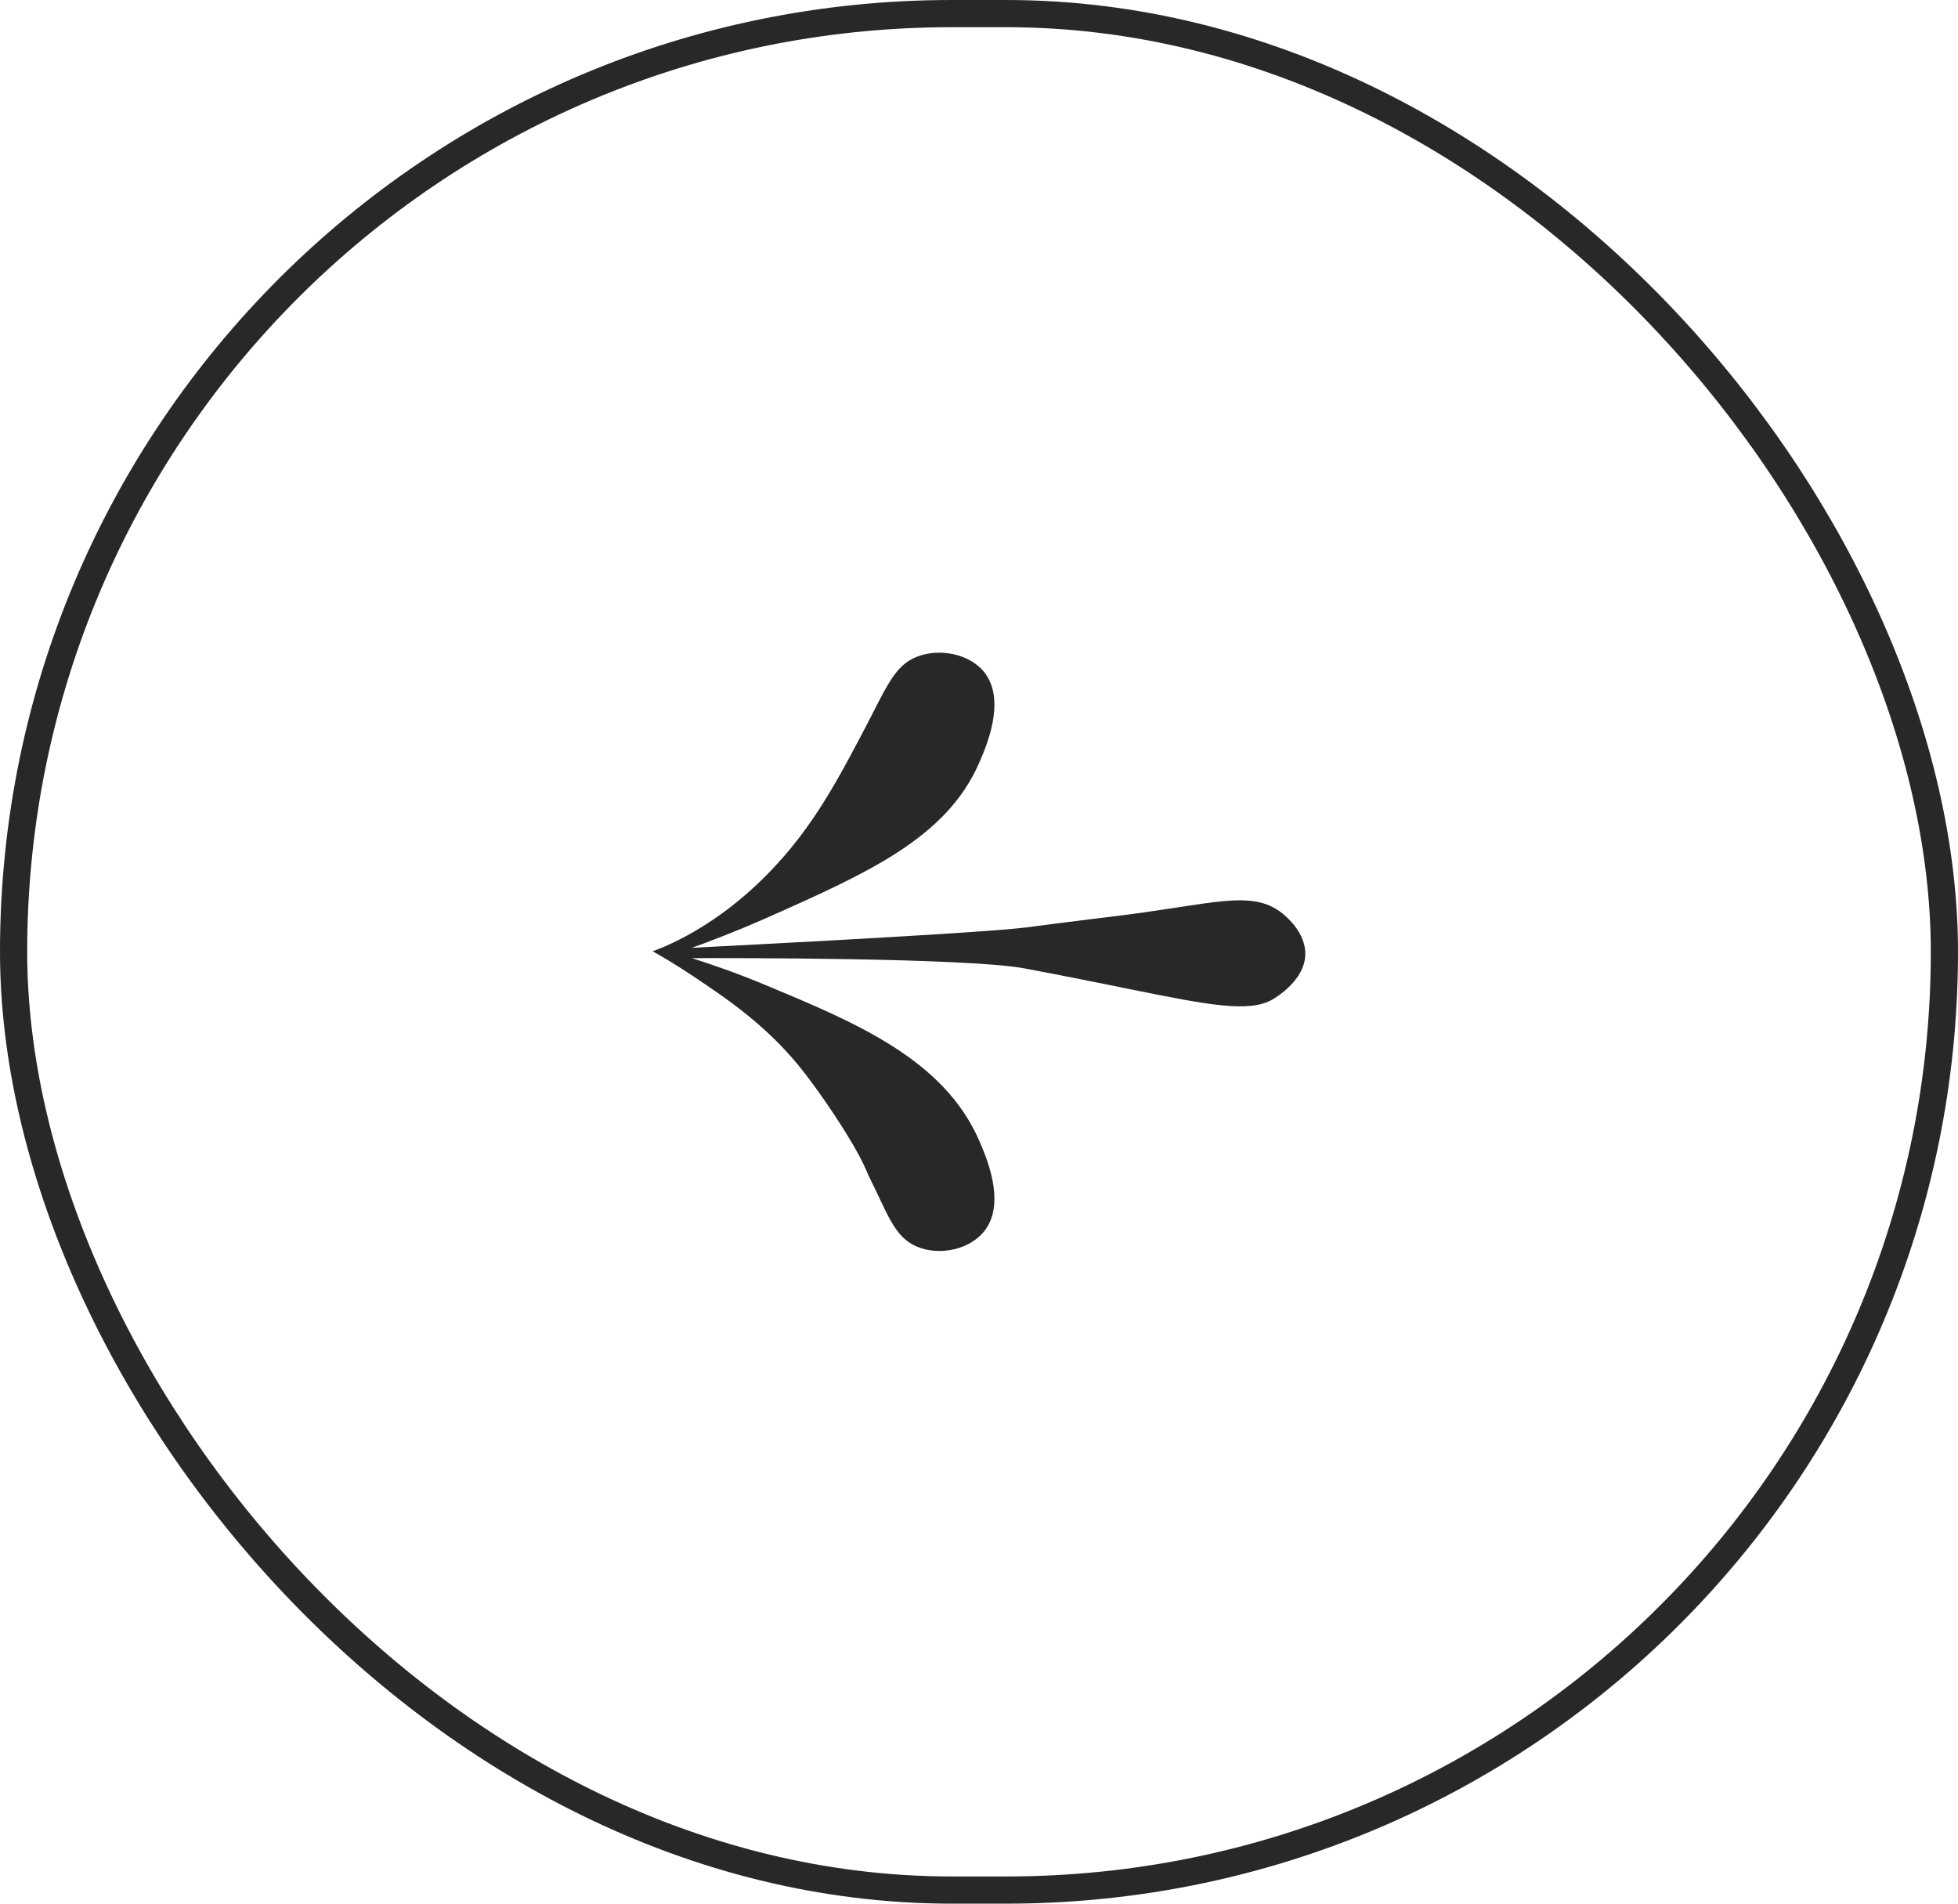
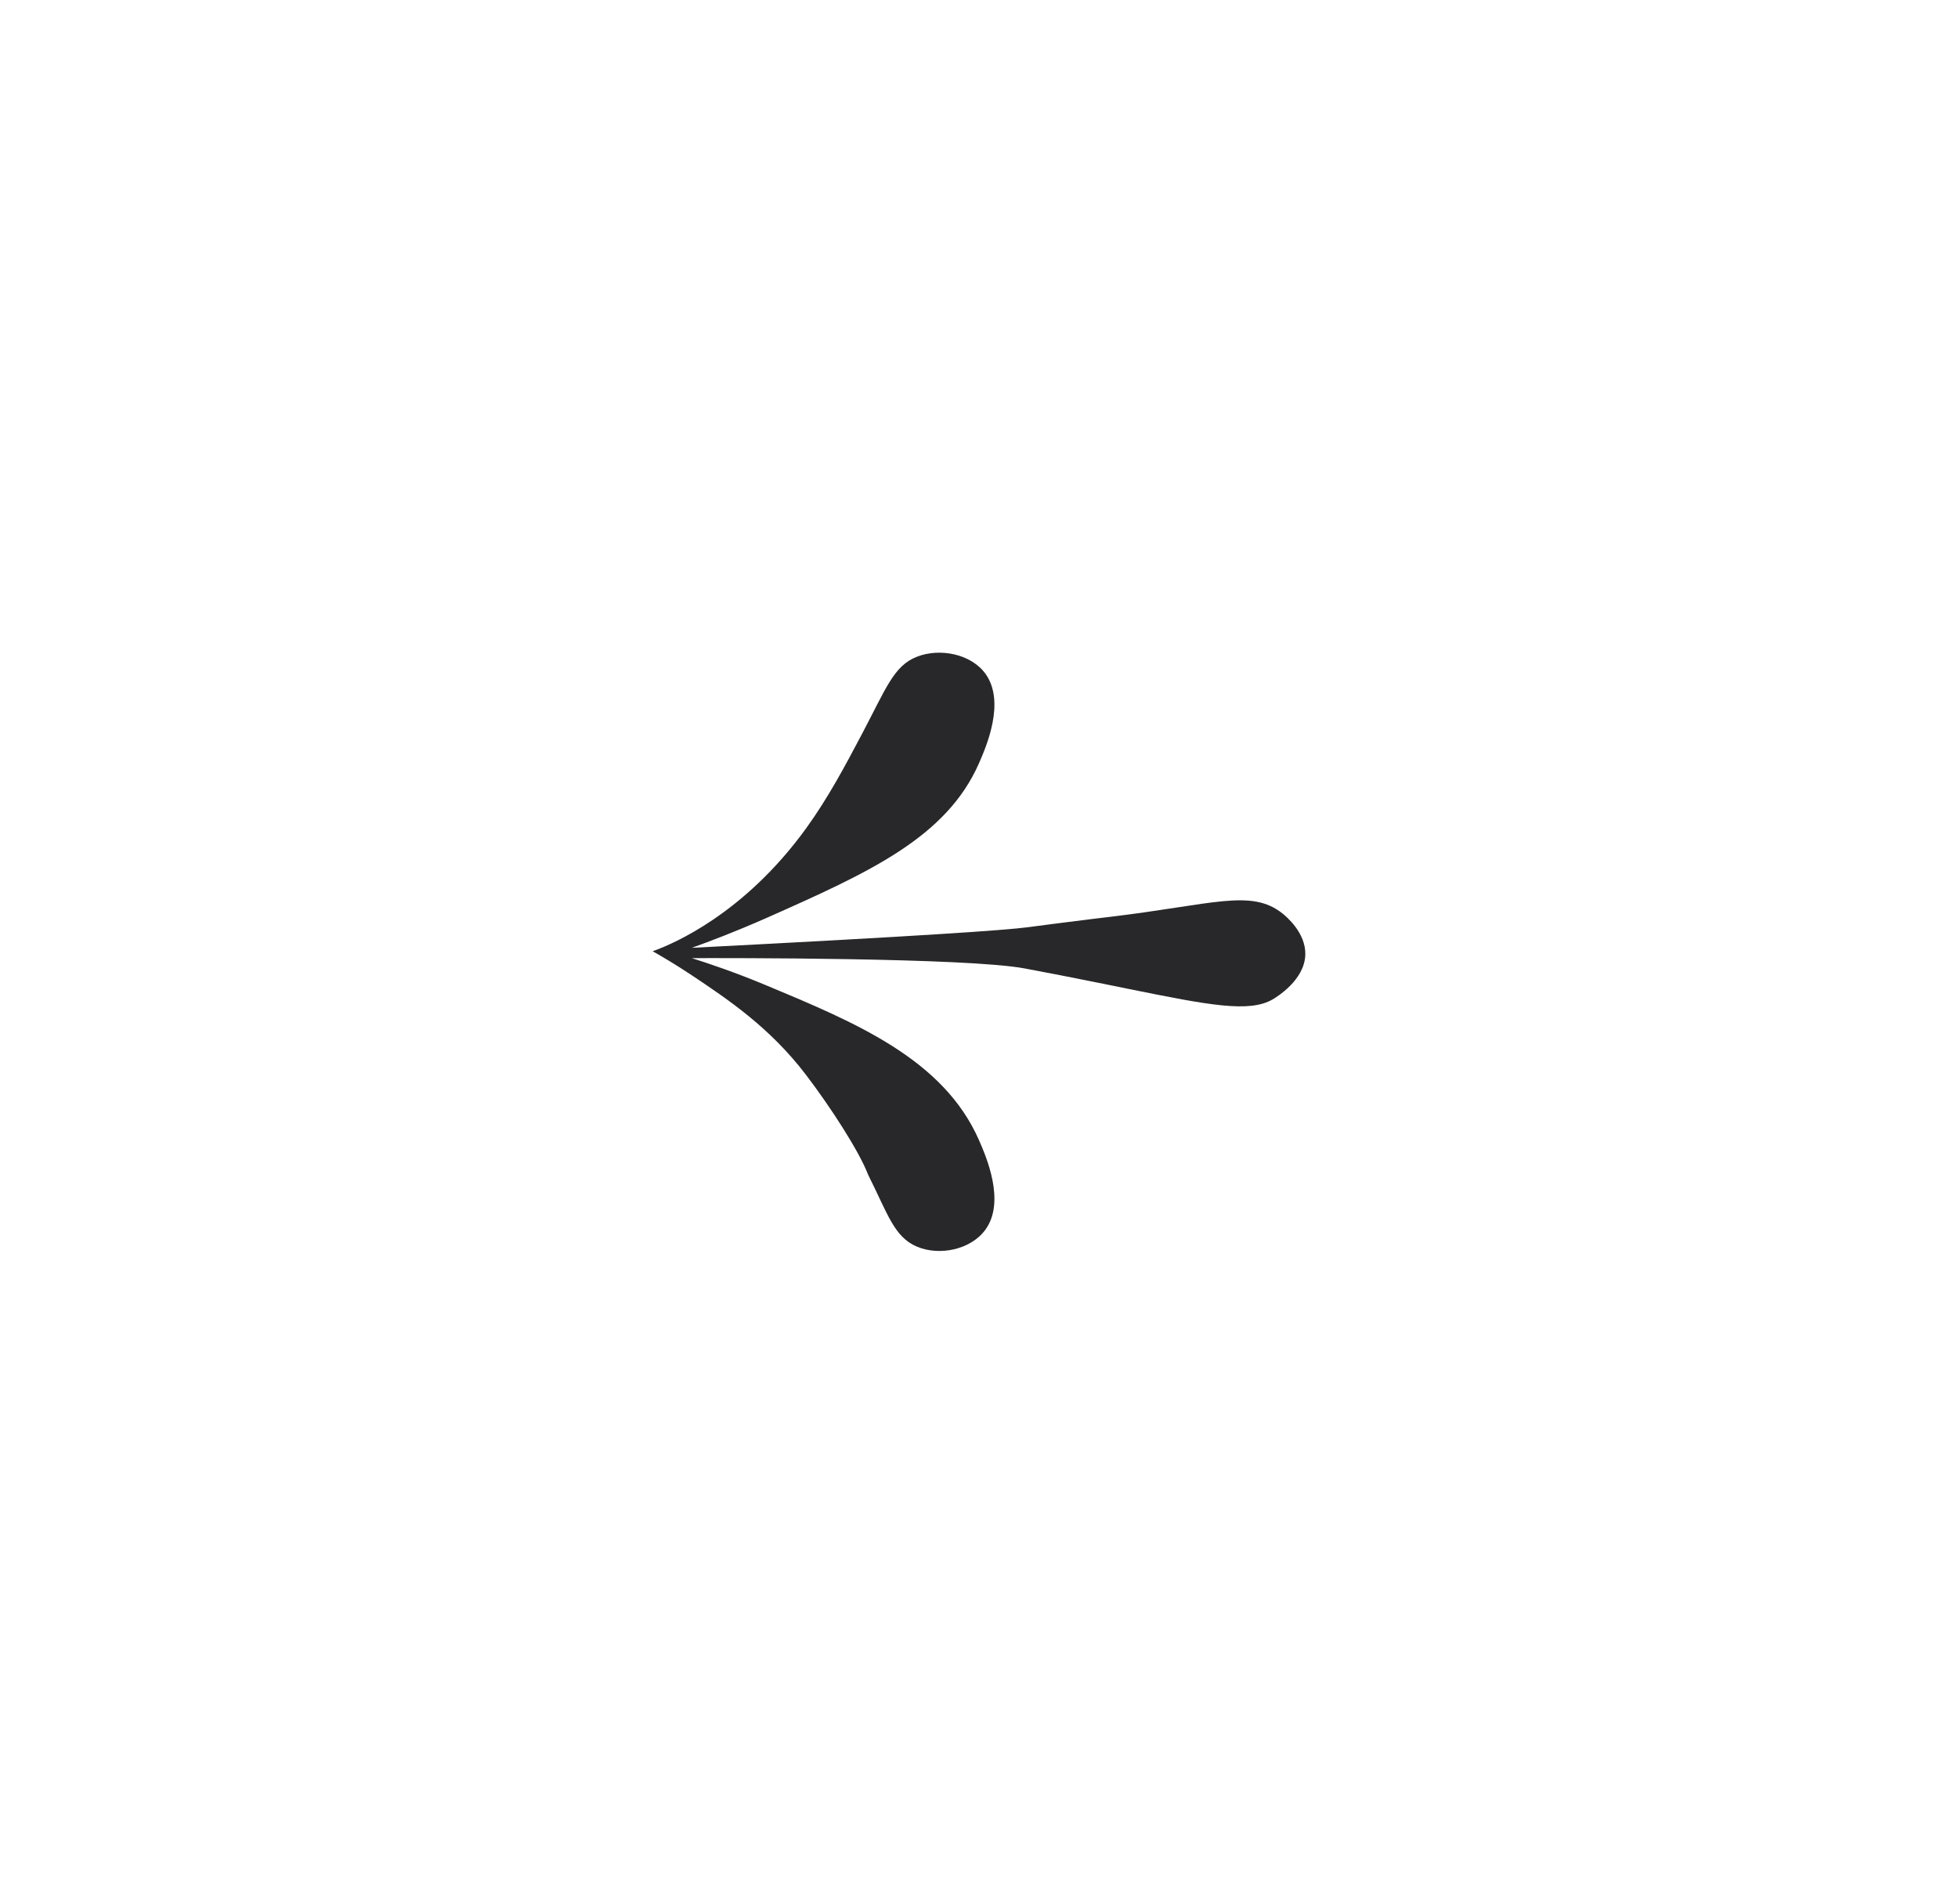
<svg xmlns="http://www.w3.org/2000/svg" width="72" height="70" viewBox="0 0 72 70" fill="none">
-   <rect x="71.5" y="69.5" width="71" height="69" rx="34.5" transform="rotate(-180 71.5 69.5)" stroke="#28282A" />
  <path d="M29.64 39.526C30.553 40.724 31.602 42.352 31.92 43.19C32.648 44.643 32.879 45.488 33.72 45.842C34.547 46.191 35.705 45.955 36.24 45.211C36.985 44.175 36.26 42.521 36 41.926C34.691 38.941 31.447 37.599 28.2 36.242C27.037 35.756 26.064 35.429 25.44 35.232C26.676 35.228 35.552 35.212 37.68 35.611C38.27 35.722 39 35.863 39 35.863C40.273 36.111 41.064 36.276 41.52 36.368C44.456 36.962 45.941 37.249 46.8 36.748C46.942 36.664 47.973 36.043 47.999 35.105C48.022 34.298 47.289 33.693 47.16 33.59C46.005 32.67 44.601 33.264 40.8 33.716C40.62 33.737 39.831 33.831 38.76 33.969C38.226 34.038 37.834 34.09 37.8 34.095C36.962 34.207 33.799 34.425 25.44 34.853C26.06 34.63 27.034 34.264 28.2 33.748C31.97 32.076 34.802 30.793 36 28.064C36.26 27.468 36.985 25.815 36.24 24.779C35.707 24.039 34.555 23.821 33.72 24.148C32.862 24.484 32.592 25.295 31.68 27.021C31.092 28.133 30.458 29.333 29.64 30.463C27.34 33.639 24.712 34.708 24.131 34.93C24.076 34.951 24.03 34.968 24 34.979C24.348 35.175 24.852 35.471 25.44 35.863C26.774 36.755 28.307 37.778 29.64 39.526Z" fill="#28282A" />
</svg>